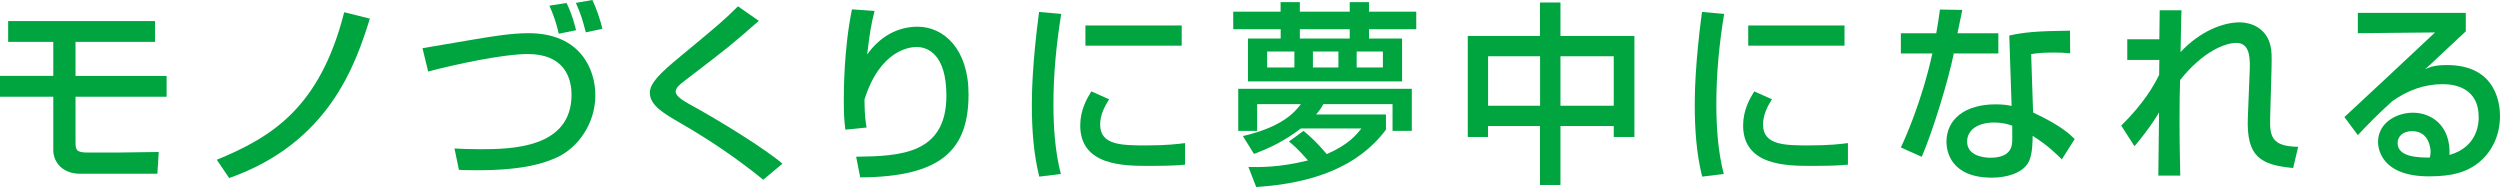
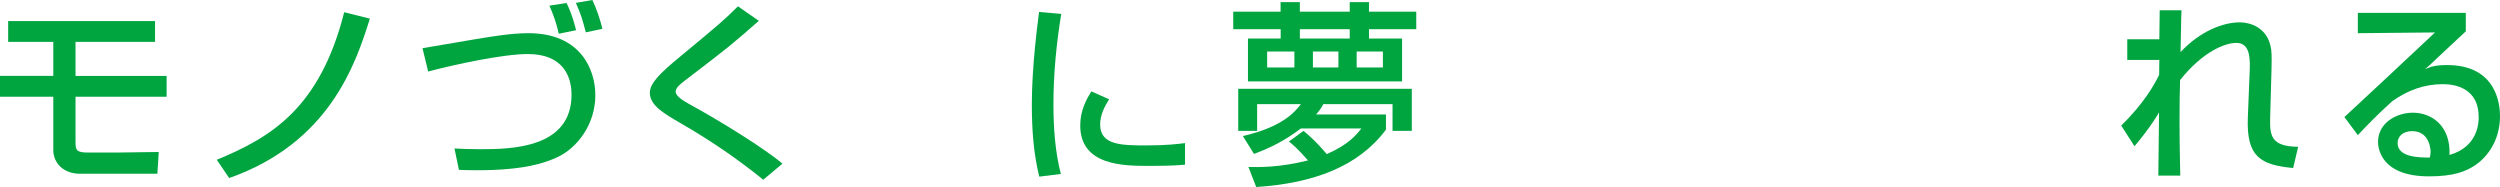
<svg xmlns="http://www.w3.org/2000/svg" height="20.18" viewBox="0 0 269.76 20.18" width="269.76">
  <g fill="#00a540">
    <path d="m16.73 2.27v2.25h-8.58v3.67h9.83v2.25h-9.83v4.89c0 .84.08 1.13 1.32 1.13h3.17c.71 0 3.84-.06 4.49-.06l-.15 2.35h-8.33c-1.85 0-2.9-1.2-2.9-2.56v-5.75h-5.75v-2.25h5.75v-3.67h-4.87v-2.25z" />
    <path d="m23.39 17.24c5.79-2.39 11.11-5.5 13.75-15.92l2.77.69c-1.53 4.89-4.37 13.4-15.18 17.2z" />
    <path d="m49.03 16.02c.74.04 1.53.08 2.77.08 3.38 0 9.87-.1 9.87-5.88 0-1.89-.84-4.39-4.72-4.39-2.67 0-8 1.15-10.75 1.89l-.61-2.52c.92-.15 5-.86 5.82-.99 1.62-.27 3.8-.63 5.61-.63 5.63 0 7.22 3.93 7.22 6.68 0 3.15-1.93 5.65-4.01 6.66-1.43.67-3.65 1.45-8.78 1.45-.82 0-1.37-.02-1.93-.04l-.48-2.31zm11.26-12.39c-.21-1.01-.61-2.14-1.01-3.02l1.85-.29c.61 1.2.97 2.67 1.03 2.94l-1.87.38zm2.92-.15c-.36-1.34-.48-1.83-1.07-3.17l1.78-.31c.38.78.9 2.23 1.07 3.11l-1.78.38z" />
    <path d="m82.36 19.4c-2.83-2.31-5.86-4.35-9.03-6.17-1.7-.99-3.21-1.87-3.21-3.21 0-1.03 1.05-2.08 3.23-3.88 4.24-3.51 4.81-3.99 6.28-5.46l2.25 1.57c-2.96 2.6-3.42 2.96-7.52 6.09-1.03.78-1.45 1.11-1.45 1.55 0 .52.94 1.05 1.55 1.39 3.09 1.68 8.06 4.75 9.97 6.38l-2.08 1.74z" />
-     <path d="m94.37 1.18c-.4 1.51-.55 2.67-.8 4.7 1.32-1.87 3.23-3 5.44-3 2.81 0 5.5 2.39 5.5 7.29 0 5.98-2.9 8.92-11.69 8.97l-.44-2.23c4.74-.06 9.74-.27 9.74-6.59 0-4.51-2.06-5.25-3.21-5.25-.69 0-3.93.27-5.63 5.67.02 1.78.11 2.31.23 3.02l-2.29.23c-.13-1.01-.17-1.64-.17-3.17 0-.9 0-5.56.88-9.81z" />
-     <path d="m114.51 1.51c-.52 3.21-.84 6.45-.84 9.7 0 2.52.17 5.12.8 7.56l-2.33.29c-.61-2.46-.8-5.06-.8-7.75 0-1.13.04-4.49.78-10.02l2.39.21zm5.17 9.2c-.46.73-.97 1.66-.97 2.73 0 2.25 2.37 2.25 5.02 2.25 2.14 0 3.36-.15 4.14-.25v2.33c-1.38.13-2.98.13-3.84.13-2.75 0-7.47 0-7.47-4.37 0-1.64.71-2.88 1.2-3.67l1.93.86zm7.83-7.96v2.18h-10.39v-2.18z" />
+     <path d="m114.51 1.51c-.52 3.21-.84 6.45-.84 9.7 0 2.52.17 5.12.8 7.56l-2.33.29c-.61-2.46-.8-5.06-.8-7.75 0-1.13.04-4.49.78-10.02l2.39.21zm5.17 9.2c-.46.73-.97 1.66-.97 2.73 0 2.25 2.37 2.25 5.02 2.25 2.14 0 3.36-.15 4.14-.25v2.33c-1.38.13-2.98.13-3.84.13-2.75 0-7.47 0-7.47-4.37 0-1.64.71-2.88 1.2-3.67l1.93.86zm7.83-7.96v2.18v-2.18z" />
    <path d="m133.06 1.26h5.12v-1.03h2.08v1.03h5.38v-1.03h2.08v1.03h5.1v1.89h-5.1v1.01h3.57v4.62h-16.63v-4.62h3.53v-1.01h-5.12v-1.89zm7.58 12.85c1.32 1.07 2.23 2.18 2.52 2.52 2.37-1.03 3.19-2.08 3.74-2.77h-6.53c-1.74 1.32-3.23 2.06-5.06 2.75l-1.2-1.93c4.33-.99 5.65-2.65 6.26-3.44h-4.72v2.88h-2.04v-4.54h18.73v4.54h-2.08v-2.88h-7.47c-.17.31-.29.55-.78 1.11h7.54v1.64c-2.96 3.97-7.81 5.79-14 6.19l-.84-2.16c1.22.02 3.34.06 6.43-.71-1.18-1.34-1.64-1.7-2.06-2.04l1.58-1.15zm-3.91-8.55v1.72h2.94v-1.72zm3.53-2.41v1.01h5.38v-1.01zm1.41 2.41v1.72h2.75v-1.72zm4.72 0v1.72h2.83v-1.72z" />
-     <path d="m168.38.27v3.61h7.98v10.9h-2.23v-1.18h-5.75v6.36h-2.21v-6.36h-5.61v1.18h-2.18v-10.9h7.79v-3.61zm-7.81 5.79v5.35h5.61v-5.34h-5.61zm7.81 0v5.35h5.75v-5.34h-5.75z" />
-     <path d="m186.04 1.51c-.53 3.21-.84 6.45-.84 9.7 0 2.52.17 5.12.8 7.56l-2.33.29c-.61-2.46-.8-5.06-.8-7.75 0-1.13.04-4.49.78-10.02l2.39.21zm5.16 9.2c-.46.73-.96 1.66-.96 2.73 0 2.25 2.37 2.25 5.02 2.25 2.14 0 3.36-.15 4.14-.25v2.33c-1.39.13-2.98.13-3.84.13-2.75 0-7.47 0-7.47-4.37 0-1.64.71-2.88 1.2-3.67l1.93.86zm7.83-7.96v2.18h-10.39v-2.18z" />
-     <path d="m211.74 1.07c-.06.29-.48 2.35-.52 2.52h4.41v2.18h-4.81c-.54 2.75-2.31 8.55-3.46 11.15l-2.25-1.01c.44-.92 2.25-4.93 3.4-10.14h-3.4v-2.18h3.82c.17-.92.27-1.66.4-2.56zm11.65 4.68c-.69-.06-1.13-.08-1.81-.08-1.3 0-1.87.08-2.41.17l.21 6.3c2.98 1.39 3.97 2.35 4.49 2.86l-1.39 2.2c-.48-.48-1.49-1.51-3.15-2.54 0 .44 0 2.04-.44 2.83-.67 1.26-2.5 1.68-3.95 1.68-4.43 0-4.91-2.83-4.91-3.86 0-2.46 2.02-4.05 5.29-4.05.84 0 1.32.08 1.74.17l-.25-7.6c1.6-.34 2.86-.48 6.55-.52l.02 2.46zm-6.26 7.81c-.5-.17-1.07-.34-1.95-.34-1.74 0-2.92.78-2.92 2.06 0 1.47 1.66 1.74 2.52 1.74 2.35 0 2.35-1.41 2.35-1.99z" />
    <path d="m235.39 1.13c-.02.21-.02.63-.1 4.49 2.12-2.27 4.6-3.21 6.4-3.21.97 0 3.04.46 3.38 2.94.08.61.04 1.62.04 1.95l-.15 5.33c-.06 2.06.11 3.17 3.02 3.21l-.54 2.29c-3.51-.34-5.06-1.18-4.89-5.44l.21-5.27c.06-1.6-.19-2.79-1.45-2.79s-3.65.97-6.07 4.01c-.04 1.28-.06 2.56-.06 4.47 0 2.58.06 4.72.08 5.84h-2.37c0-.46.06-5.92.08-6.82-.97 1.64-2.18 3.09-2.65 3.65l-1.43-2.23c2.42-2.37 3.57-4.39 4.09-5.48l.02-1.6h-3.46v-2.23h3.46c0-.29.04-3.04.04-3.13h2.33z" />
    <path d="m266.07 1.39v1.99c-.99.9-2.54 2.39-3.53 3.3-.23.23-.44.42-.86.78.61-.25 1.05-.44 2.37-.44 5.44 0 5.71 4.41 5.71 5.5 0 2.18-.95 4.05-2.54 5.21-1.07.76-2.41 1.3-5.12 1.3-5.5 0-5.5-3.42-5.5-3.72 0-2.06 1.99-3.15 3.76-3.15 2.04 0 4.09 1.43 3.95 4.56 3.15-.9 3.15-3.61 3.15-4.09 0-3.02-2.39-3.55-3.86-3.55-2.04 0-3.82.67-5.48 1.85-1.58 1.43-2.58 2.46-3.7 3.65l-1.45-1.95c.5-.44 8.63-8.04 9.78-9.13l-8.33.08v-2.19zm-3.8 14.99c0-.15-.06-2.23-1.99-2.23-.99 0-1.57.57-1.57 1.28 0 1.57 2.37 1.57 3.48 1.57.06-.29.08-.44.08-.63z" />
  </g>
</svg>